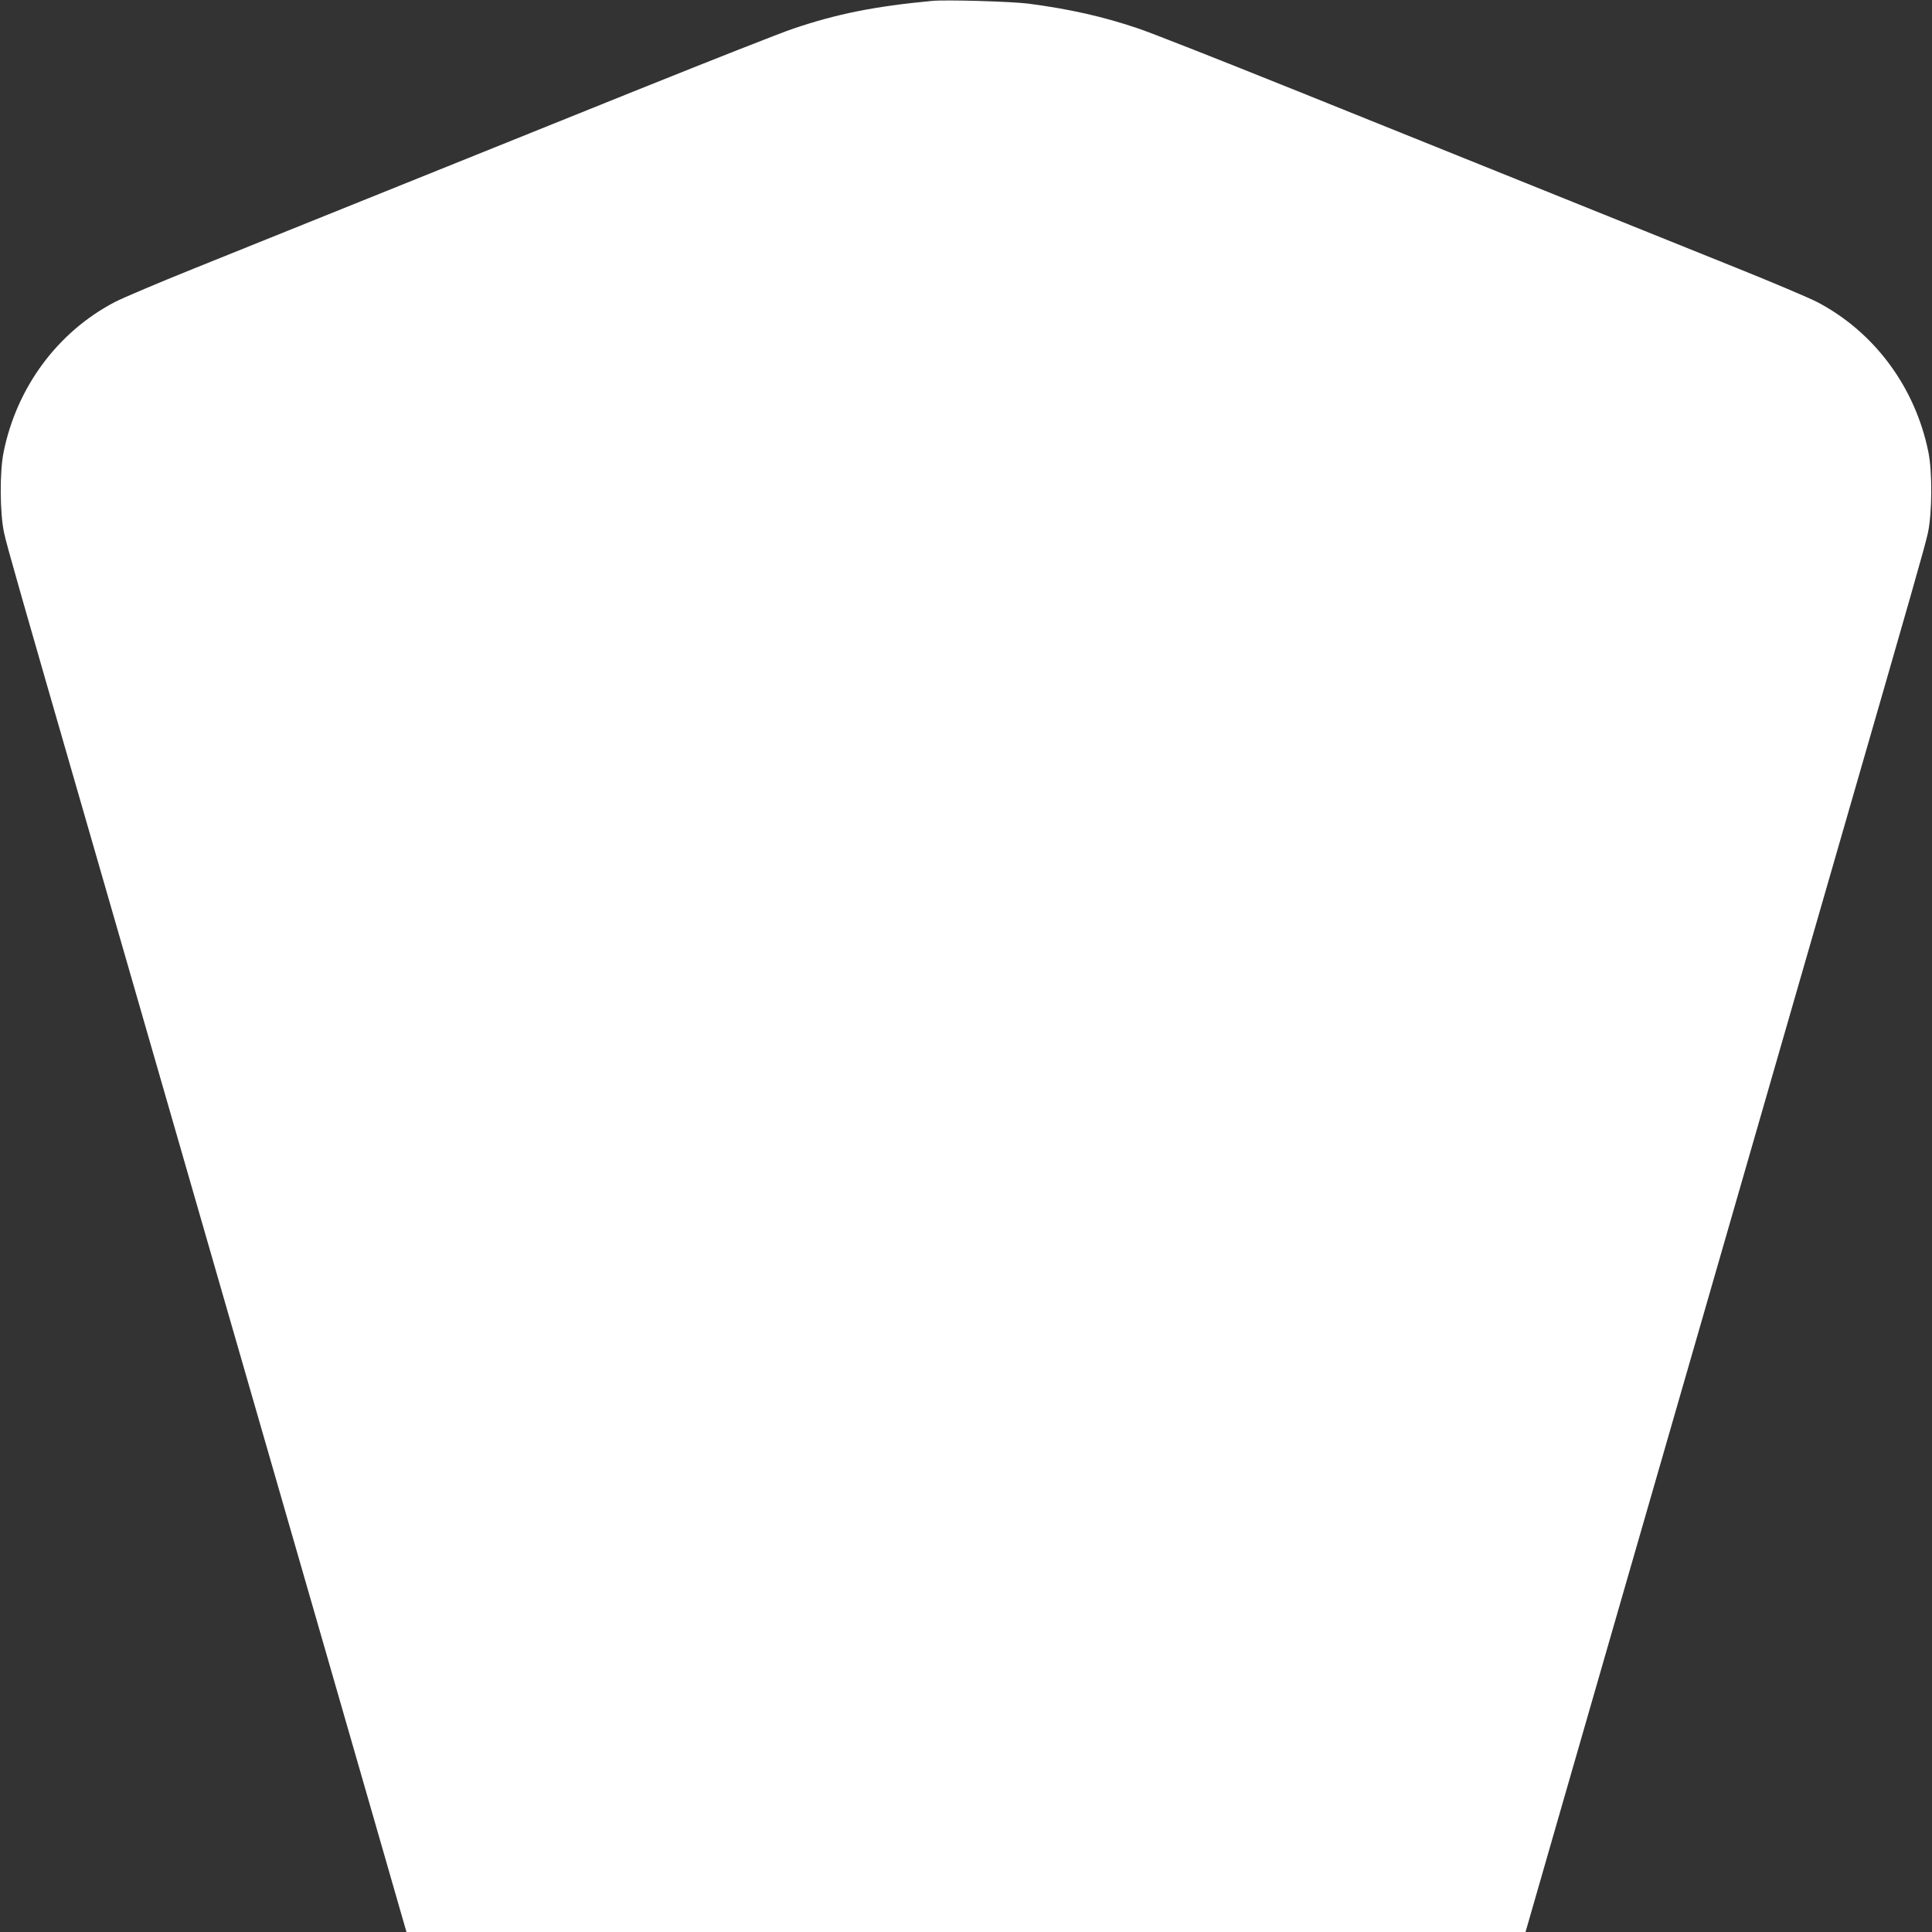
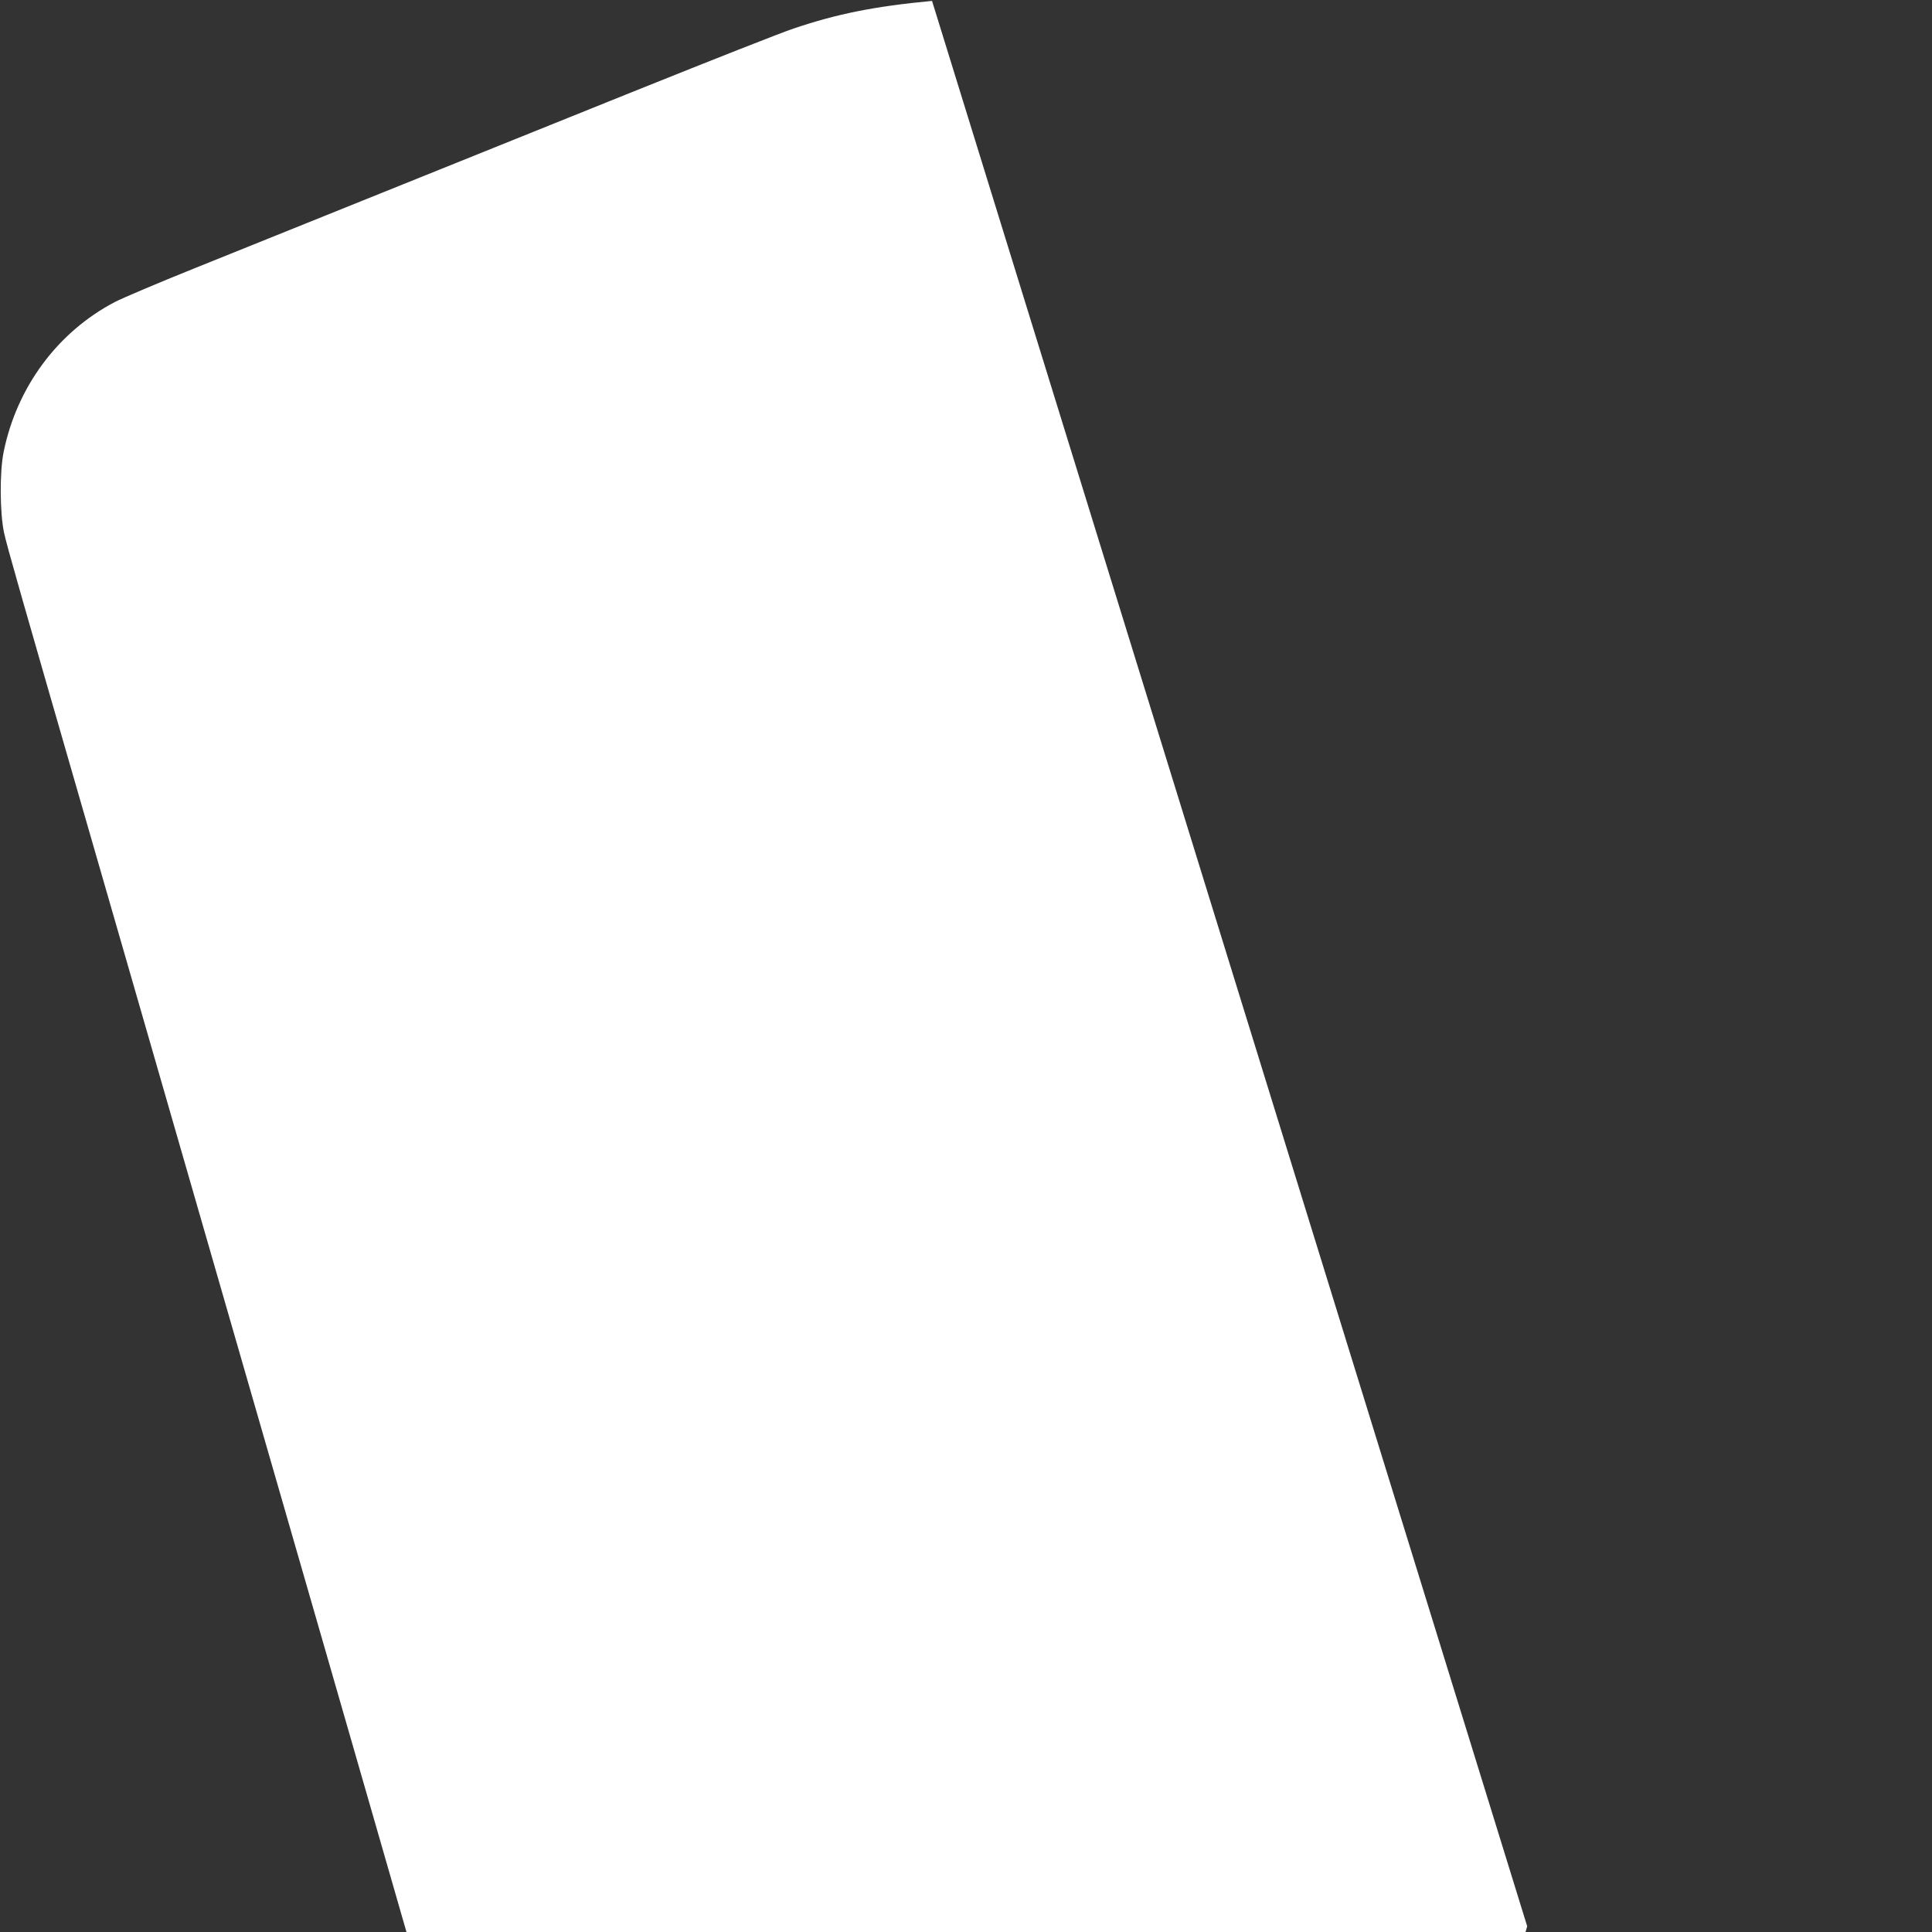
<svg xmlns="http://www.w3.org/2000/svg" version="1.0" width="1280pt" height="1280pt" viewBox="0 0 1280 1280" preserveAspectRatio="xMidYMid meet">
  <rect x="0" y="0" width="1280" height="1280" fill="#333333" stroke="none" />
  <g transform="translate(0,1280) scale(0.1,-0.1)" fill="#ffffff" stroke="none">
-     <path d="M6175 12794 c-382 -36 -630 -86 -917 -183 -79 -26 -548 -211 -1043 -410 -848 -342 -1938 -781 -2925 -1178 -239 -96 -477 -197 -529 -224 -379 -198 -650 -564 -737 -994 -27 -132 -25 -406 3 -535 18 -85 106 -392 553 -1940 71 -245 206 -713 300 -1040 94 -327 238 -827 320 -1110 82 -283 226 -783 320 -1110 199 -690 414 -1435 610 -2115 76 -264 229 -795 340 -1180 111 -385 206 -717 212 -737 l11 -38 3707 0 3707 0 11 38 c6 20 101 352 212 737 111 385 264 916 340 1180 196 680 411 1425 610 2115 94 327 238 827 320 1110 82 283 226 783 320 1110 94 327 229 795 300 1040 447 1548 535 1855 553 1940 28 129 30 403 3 535 -87 430 -358 796 -737 994 -52 27 -290 128 -529 224 -987 397 -2077 836 -2925 1178 -495 199 -964 384 -1043 410 -232 79 -455 129 -729 165 -111 14 -547 27 -638 18z" />
+     <path d="M6175 12794 c-382 -36 -630 -86 -917 -183 -79 -26 -548 -211 -1043 -410 -848 -342 -1938 -781 -2925 -1178 -239 -96 -477 -197 -529 -224 -379 -198 -650 -564 -737 -994 -27 -132 -25 -406 3 -535 18 -85 106 -392 553 -1940 71 -245 206 -713 300 -1040 94 -327 238 -827 320 -1110 82 -283 226 -783 320 -1110 199 -690 414 -1435 610 -2115 76 -264 229 -795 340 -1180 111 -385 206 -717 212 -737 l11 -38 3707 0 3707 0 11 38 z" />
  </g>
</svg>